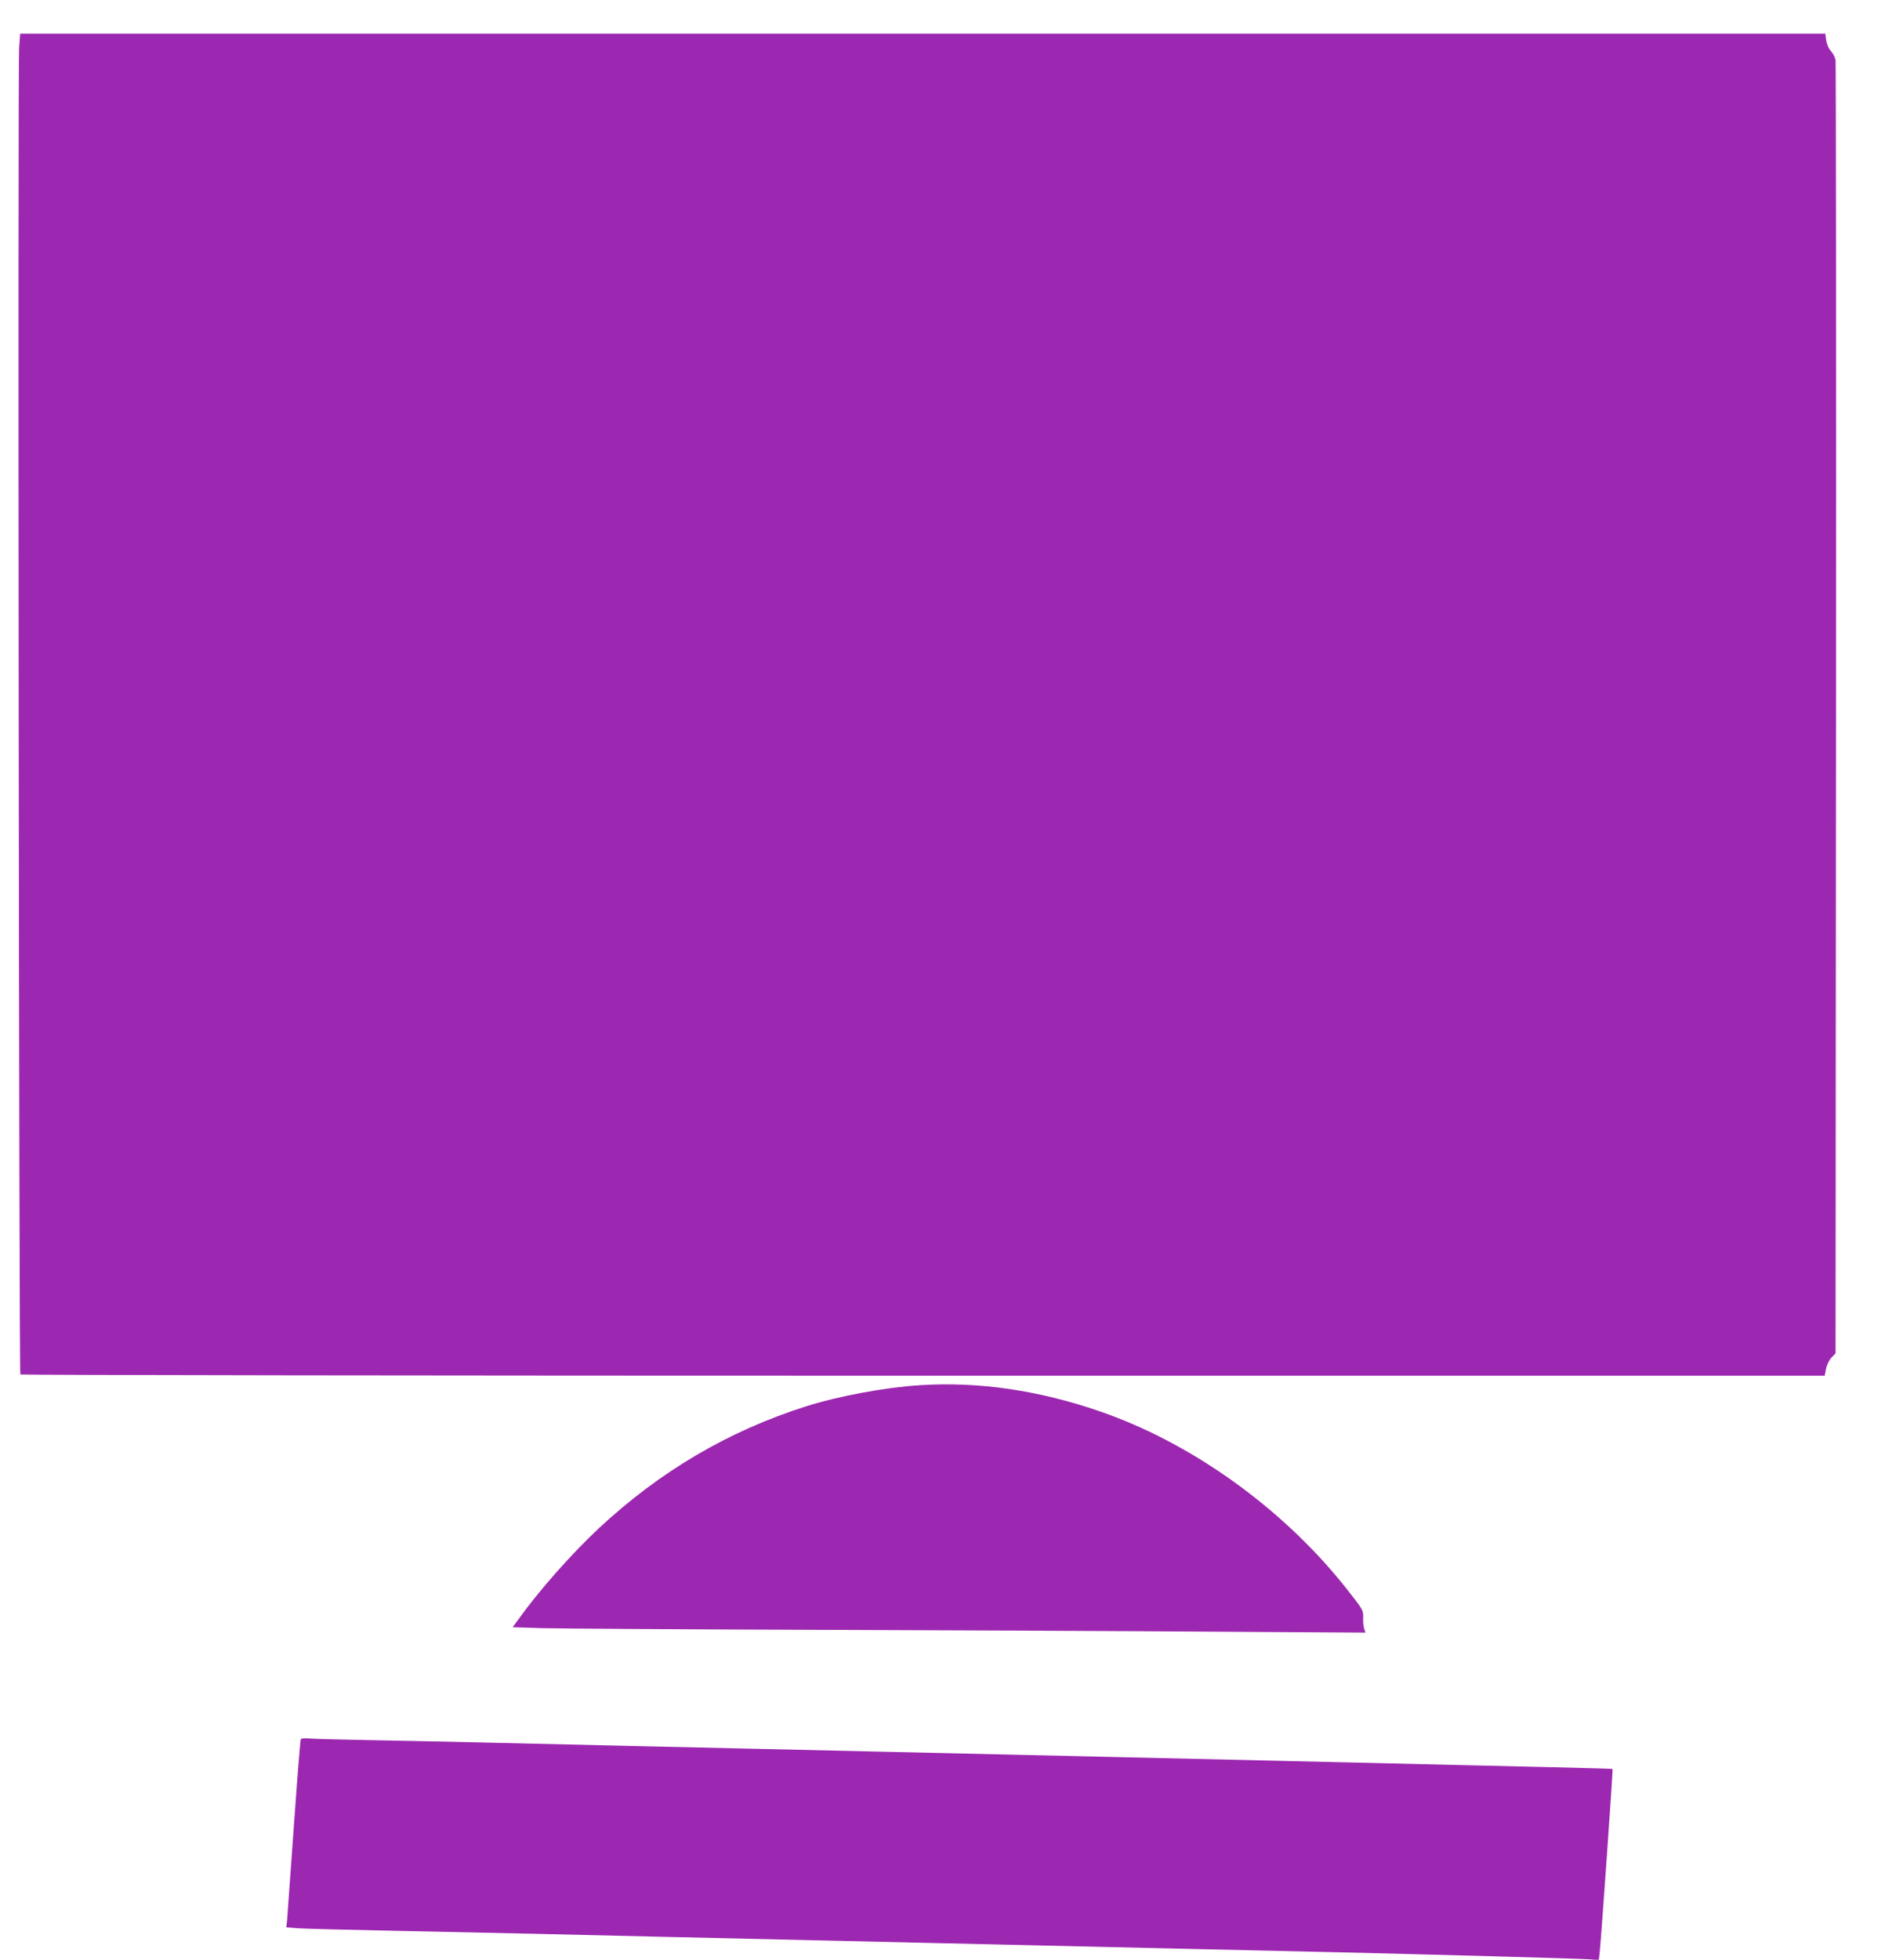
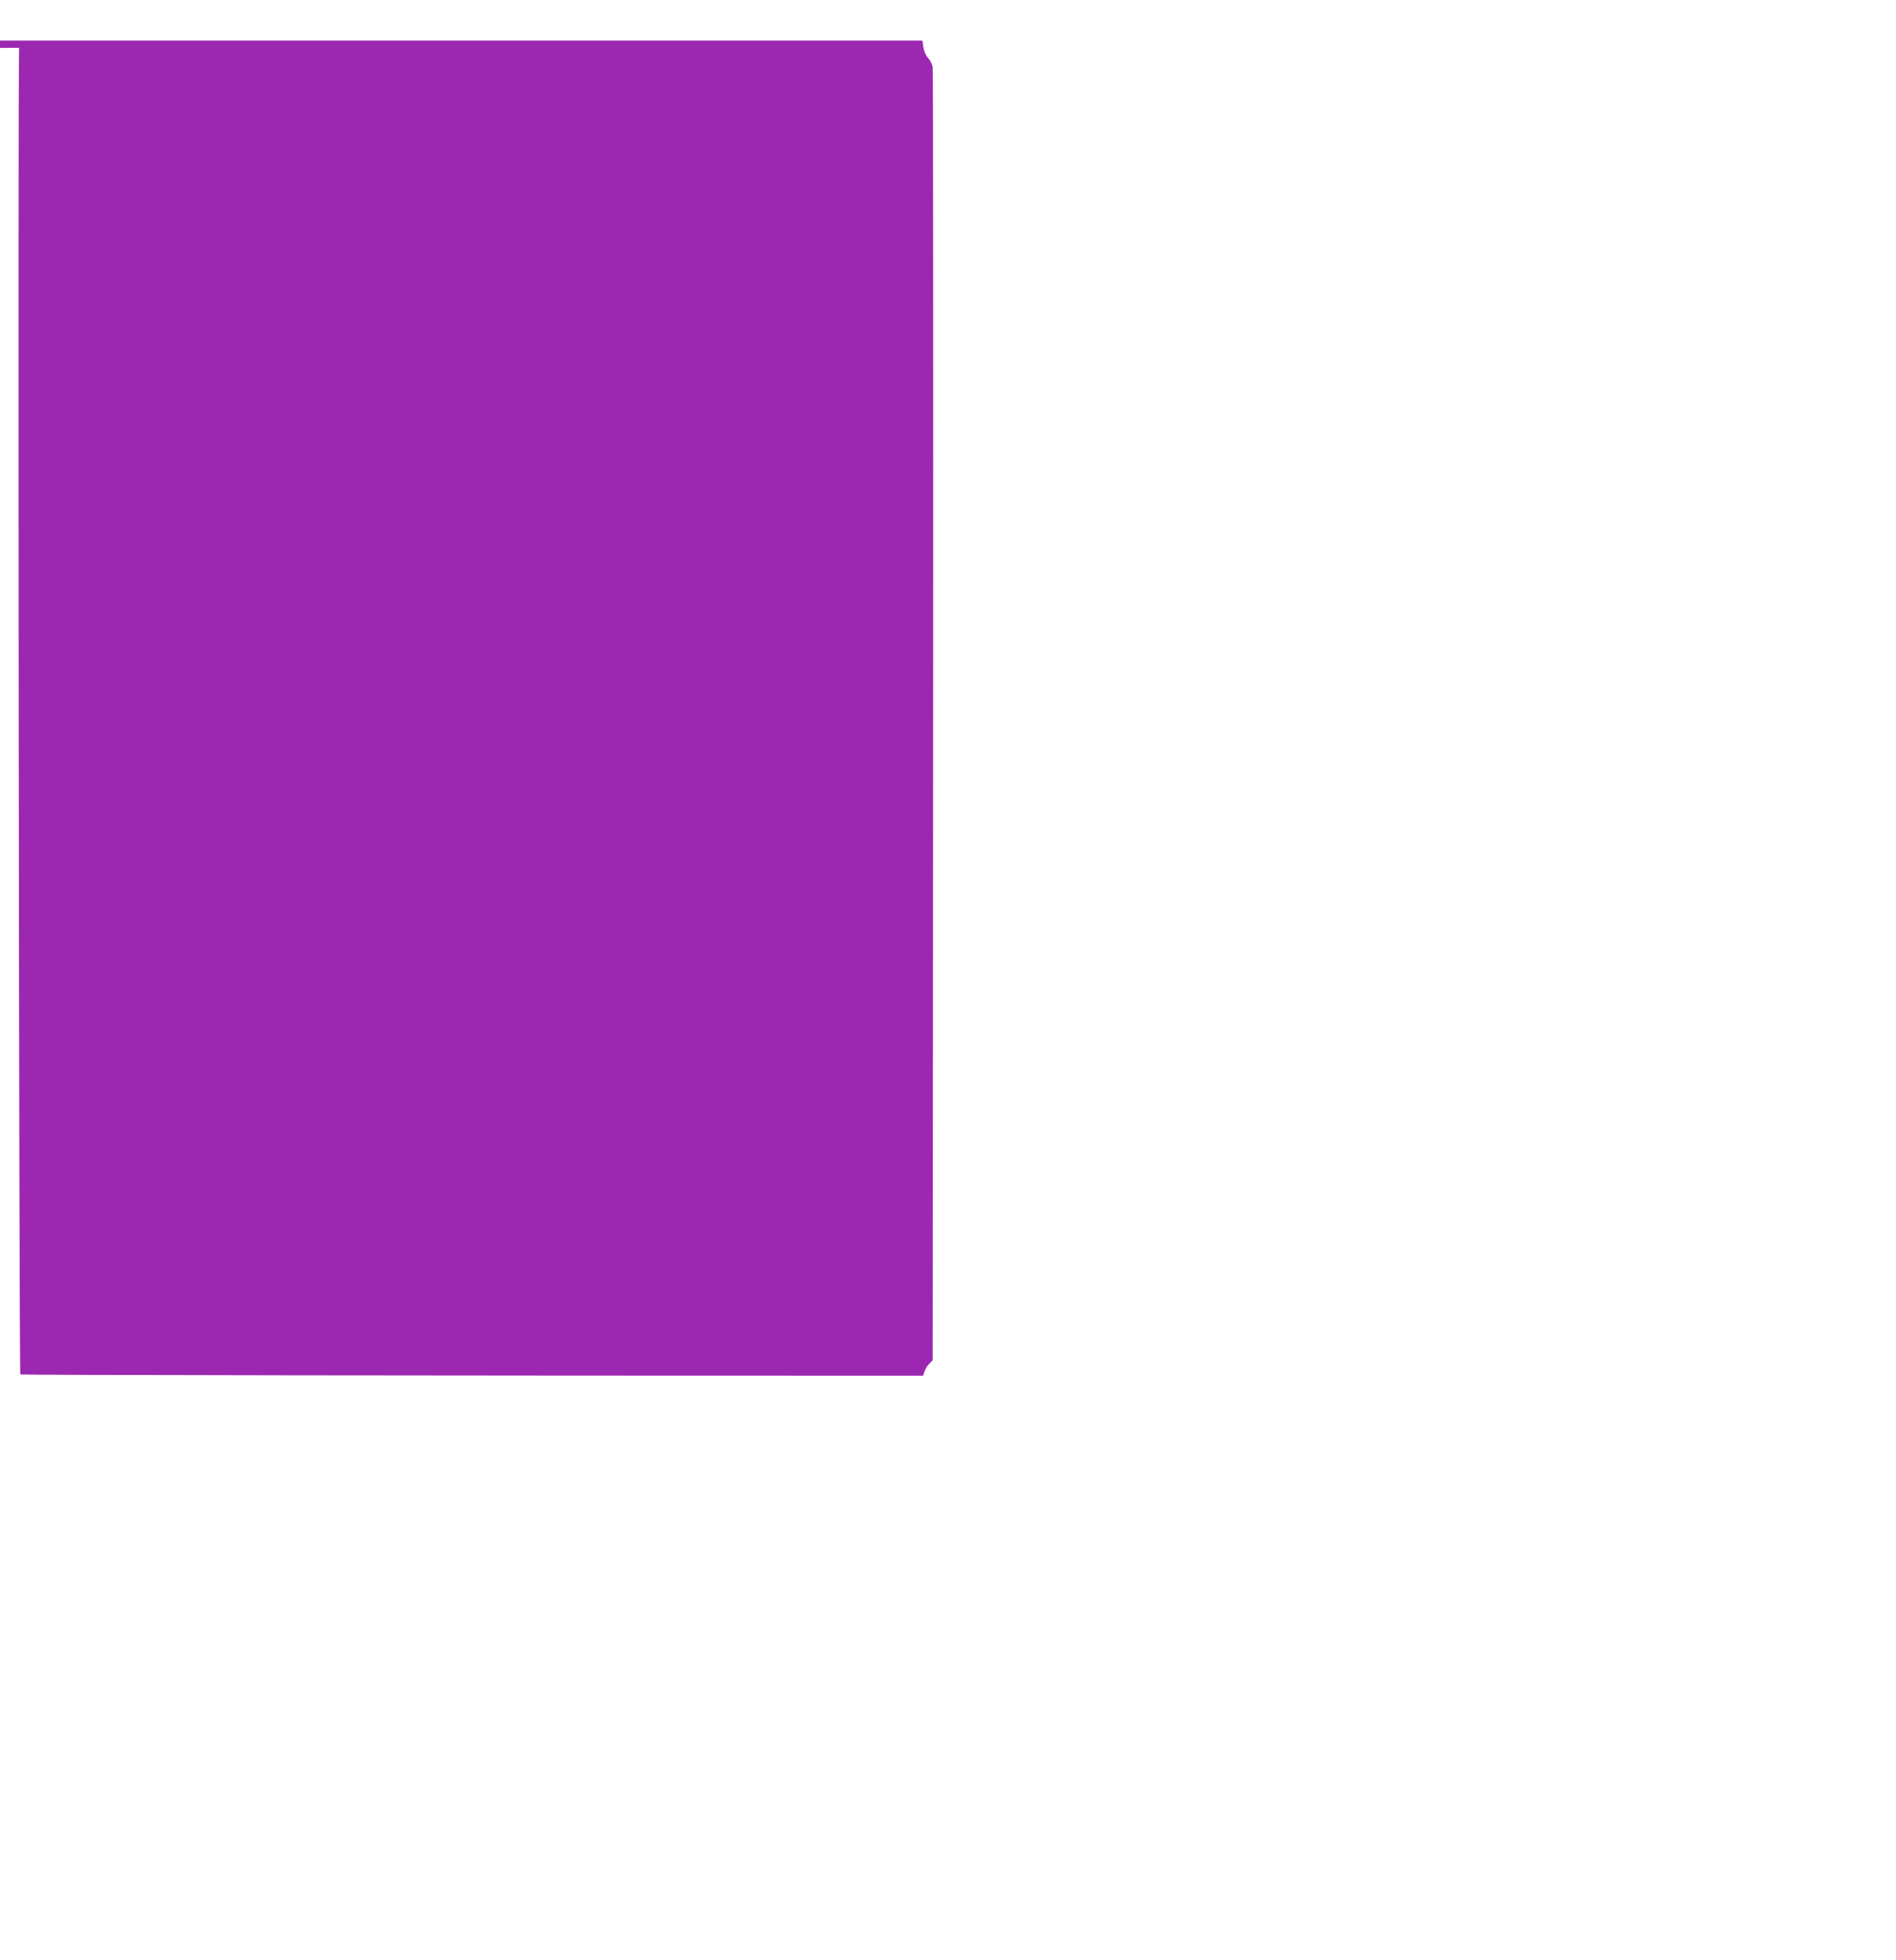
<svg xmlns="http://www.w3.org/2000/svg" version="1.0" width="1239pt" height="1280pt" viewBox="0 0 1239 1280" preserveAspectRatio="xMidYMid meet">
  <g transform="translate(0,1280) scale(0.1,-0.1)" fill="#9c27b0" stroke="none">
-     <path d="M125 12488 c-9 -138 -1 -8655 8 -8665 5 -4 2660 -8 5900 -8 l5891 0 9 45 c5 26 20 57 35 73 l27 28 3 4207 c1 2314 0 4222 -3 4239 -3 18 -17 45 -30 59 -14 15 -27 44 -31 70 l-6 44 -5898 0 -5898 0 -7 -92z" />
-     <path d="M6015 3753 c-228 -14 -536 -71 -750 -139 -508 -162 -952 -424 -1351 -795 -180 -168 -394 -410 -531 -602 l-33 -45 193 -6 c105 -3 912 -8 1792 -11 880 -3 2047 -8 2594 -12 l994 -6 -8 24 c-5 13 -8 44 -7 68 2 55 1 56 -120 209 -411 514 -1001 937 -1598 1143 -399 138 -792 196 -1175 172z" />
-     <path d="M1966 1441 c-4 -5 -24 -263 -46 -573 -22 -310 -42 -584 -44 -610 l-5 -46 72 -6 c40 -3 313 -10 607 -16 294 -6 715 -15 935 -20 220 -5 603 -14 850 -20 248 -6 641 -15 875 -20 234 -5 625 -14 870 -20 483 -11 1073 -25 1740 -40 234 -5 632 -14 885 -20 676 -16 1611 -42 1682 -47 l61 -5 6 54 c9 79 87 1191 84 1194 -4 3 -307 10 -2198 54 -817 19 -1305 30 -1740 40 -239 5 -635 14 -880 20 -245 6 -636 15 -870 20 -234 5 -627 14 -875 20 -247 6 -632 15 -855 20 -223 5 -549 12 -725 15 -176 3 -343 8 -372 10 -28 3 -54 1 -57 -4z" />
+     <path d="M125 12488 c-9 -138 -1 -8655 8 -8665 5 -4 2660 -8 5900 -8 c5 26 20 57 35 73 l27 28 3 4207 c1 2314 0 4222 -3 4239 -3 18 -17 45 -30 59 -14 15 -27 44 -31 70 l-6 44 -5898 0 -5898 0 -7 -92z" />
  </g>
</svg>